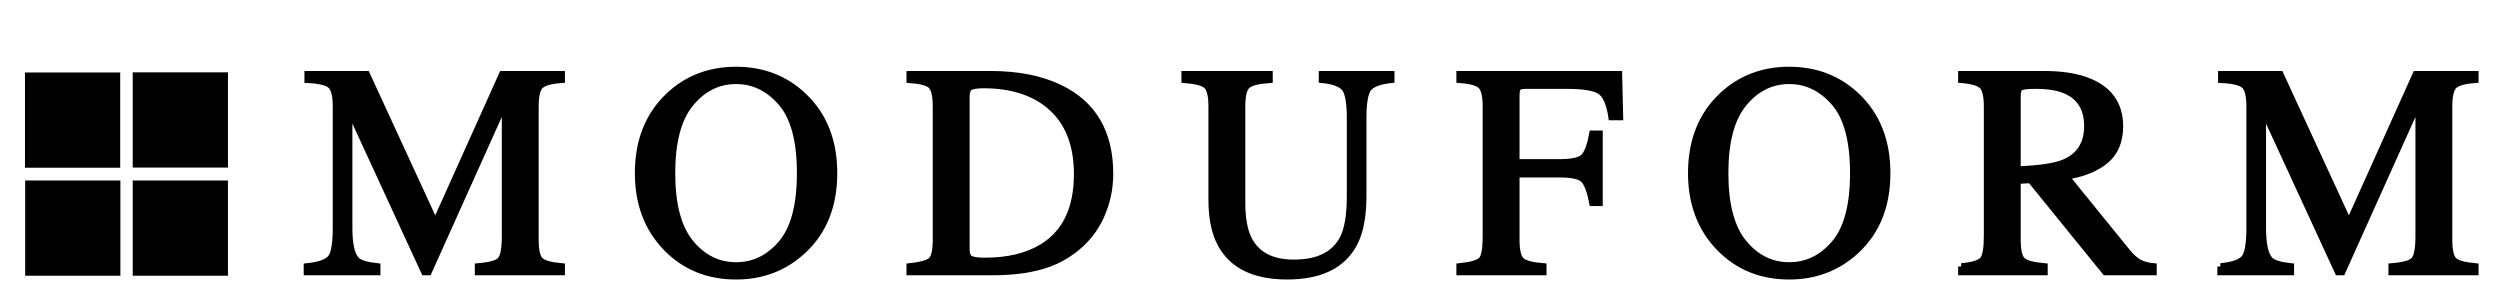
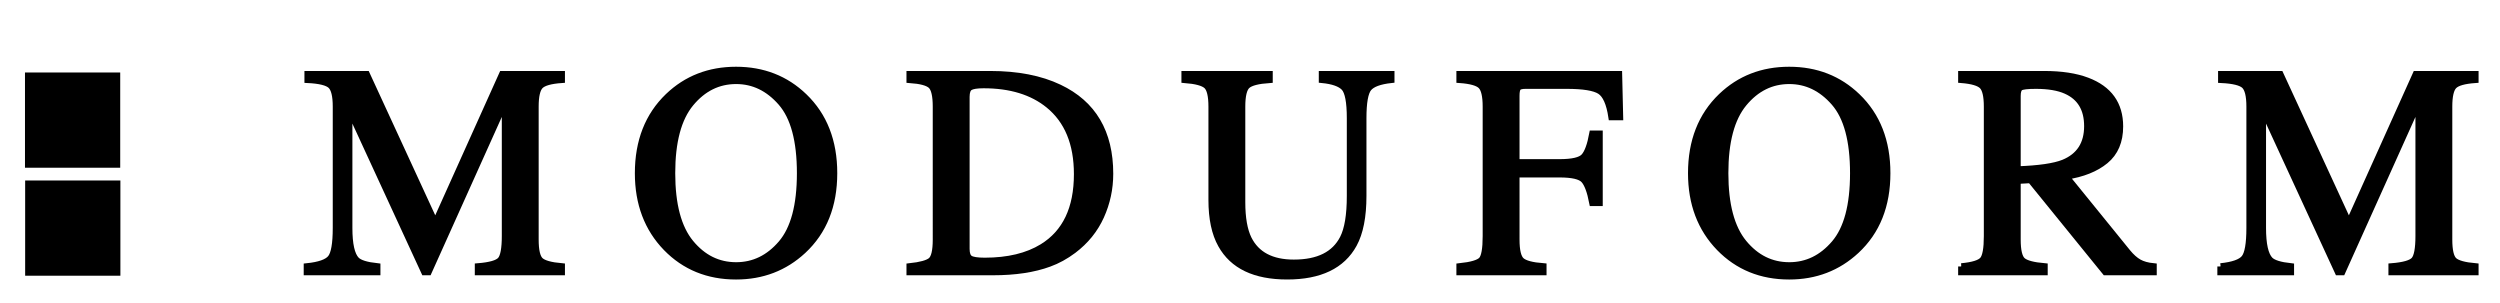
<svg xmlns="http://www.w3.org/2000/svg" version="1.1" id="Layer_1" x="0px" y="0px" viewBox="0 0 384.667 46.667" style="enable-background:new 0 0 384.667 46.667;" xml:space="preserve">
  <rect x="4.344" y="11.654" style="stroke:#000000;stroke-miterlimit:10;" width="13.653" height="13.653" />
  <rect x="4.371" y="28.271" style="stroke:#000000;stroke-miterlimit:10;" width="13.653" height="13.652" />
-   <rect x="20.921" y="28.271" style="stroke:#000000;stroke-miterlimit:10;" width="13.653" height="13.652" />
-   <rect x="20.921" y="11.63" style="stroke:#000000;stroke-miterlimit:10;" width="13.653" height="13.652" />
  <g>
    <path style="stroke:#000000;stroke-miterlimit:10;" d="M47.23,41.003c1.901-0.195,3.122-0.625,3.661-1.291s0.809-2.211,0.809-4.635 V16.405c0-1.661-0.262-2.742-0.786-3.243c-0.524-0.501-1.715-0.797-3.571-0.887v-0.854h9.069l10.564,22.914l10.307-22.914h9.143 v0.854c-1.707,0.12-2.808,0.43-3.302,0.932c-0.494,0.501-0.741,1.567-0.741,3.198v20.446c0,1.676,0.247,2.75,0.741,3.221 c0.494,0.471,1.595,0.781,3.302,0.932v0.854h-12.87v-0.854c1.856-0.15,3.013-0.482,3.47-1c0.456-0.516,0.685-1.746,0.685-3.691 V15.664L65.929,41.856H65.3L53.722,16.741v18.336c0,2.514,0.367,4.152,1.101,4.916c0.479,0.494,1.55,0.83,3.212,1.01v0.854H47.23 V41.003z" />
    <path style="stroke:#000000;stroke-miterlimit:10;" d="M102.812,14.835c2.83-2.71,6.311-4.065,10.444-4.065 c4.147,0,7.637,1.363,10.467,4.088c3.069,2.95,4.604,6.881,4.604,11.792c0,4.986-1.587,8.955-4.762,11.904 c-2.845,2.637-6.282,3.953-10.31,3.953c-4.312,0-7.892-1.459-10.736-4.379c-2.89-2.98-4.335-6.806-4.335-11.478 C98.186,21.739,99.728,17.8,102.812,14.835z M106.252,37.376c1.904,2.312,4.243,3.469,7.016,3.469c2.713,0,5.033-1.127,6.959-3.379 c1.926-2.254,2.89-5.859,2.89-10.816c0-5.016-0.975-8.64-2.923-10.871c-1.949-2.231-4.257-3.347-6.926-3.347 c-2.758,0-5.093,1.157-7.005,3.47c-1.911,2.313-2.867,5.896-2.867,10.748C103.396,31.487,104.348,35.062,106.252,37.376z" />
    <path style="stroke:#000000;stroke-miterlimit:10;" d="M139.976,41.003c1.677-0.18,2.77-0.48,3.279-0.904 c0.509-0.426,0.764-1.502,0.764-3.229V16.408c0-1.677-0.247-2.755-0.741-3.234c-0.494-0.479-1.595-0.778-3.302-0.898v-0.854h12.398 c4.178,0,7.712,0.689,10.602,2.066c5.211,2.471,7.816,6.888,7.816,13.252c0,2.291-0.468,4.47-1.403,6.537 c-0.937,2.066-2.348,3.81-4.234,5.232c-1.198,0.898-2.44,1.58-3.729,2.045c-2.351,0.867-5.241,1.303-8.67,1.303h-12.78V41.003z M149.241,39.79c0.367,0.238,1.127,0.359,2.28,0.359c3.594,0,6.551-0.713,8.872-2.137c3.563-2.188,5.346-5.926,5.346-11.217 c0-4.72-1.468-8.273-4.402-10.655c-2.516-2.038-5.848-3.057-9.995-3.057c-1.033,0-1.733,0.113-2.101,0.337 c-0.366,0.225-0.55,0.719-0.55,1.483v23.401C148.691,39.056,148.874,39.55,149.241,39.79z" />
    <path style="stroke:#000000;stroke-miterlimit:10;" d="M195.333,11.421v0.854c-1.767,0.12-2.912,0.415-3.437,0.887 s-0.786,1.554-0.786,3.246V31.12c0,2.411,0.329,4.29,0.988,5.637c1.228,2.457,3.557,3.684,6.985,3.684 c3.759,0,6.281-1.258,7.569-3.773c0.719-1.406,1.078-3.578,1.078-6.513V18.182c0-2.501-0.3-4.069-0.898-4.706 c-0.599-0.636-1.737-1.037-3.414-1.202v-0.854h10.646v0.854c-1.782,0.195-2.946,0.625-3.493,1.291 c-0.546,0.667-0.819,2.205-0.819,4.616v11.972c0,3.175-0.486,5.652-1.46,7.435c-1.797,3.279-5.211,4.918-10.242,4.918 c-4.972,0-8.356-1.617-10.152-4.852c-0.974-1.736-1.46-4.027-1.46-6.873V16.408c0-1.677-0.259-2.751-0.774-3.223 c-0.518-0.472-1.644-0.775-3.381-0.91v-0.854H195.333z" />
    <path style="stroke:#000000;stroke-miterlimit:10;" d="M224.591,41.003c1.811-0.193,2.938-0.525,3.38-0.994 c0.442-0.471,0.663-1.695,0.663-3.678V16.408c0-1.632-0.247-2.699-0.741-3.201c-0.494-0.501-1.595-0.812-3.302-0.932v-0.854h24.505 l0.157,6.581h-1.28c-0.314-2.101-0.906-3.432-1.774-3.991c-0.868-0.559-2.583-0.838-5.143-0.838h-6.308 c-0.615,0-1.01,0.105-1.183,0.314c-0.173,0.21-0.259,0.622-0.259,1.235v10.265h6.671c1.962,0,3.212-0.29,3.751-0.872 c0.539-0.581,0.974-1.758,1.303-3.531h1.078v10.624h-1.078c-0.345-1.782-0.786-2.961-1.325-3.538 c-0.539-0.576-1.782-0.865-3.729-0.865h-6.671V36.87c0,1.684,0.259,2.758,0.774,3.229c0.518,0.469,1.643,0.77,3.381,0.904v0.854 h-12.87V41.003z" />
    <path style="stroke:#000000;stroke-miterlimit:10;" d="M264.855,14.835c2.83-2.71,6.312-4.065,10.444-4.065 c4.147,0,7.637,1.363,10.467,4.088c3.069,2.95,4.605,6.881,4.605,11.792c0,4.986-1.587,8.955-4.762,11.904 c-2.845,2.637-6.281,3.953-10.31,3.953c-4.312,0-7.892-1.459-10.736-4.379c-2.89-2.98-4.335-6.806-4.335-11.478 C260.228,21.739,261.77,17.8,264.855,14.835z M268.294,37.376c1.904,2.312,4.243,3.469,7.017,3.469 c2.713,0,5.032-1.127,6.959-3.379c1.927-2.254,2.89-5.859,2.89-10.816c0-5.016-0.975-8.64-2.924-10.871 c-1.948-2.231-4.257-3.347-6.925-3.347c-2.759,0-5.094,1.157-7.005,3.47c-1.911,2.313-2.867,5.896-2.867,10.748 C265.439,31.487,266.391,35.062,268.294,37.376z" />
    <path style="stroke:#000000;stroke-miterlimit:10;" d="M301.793,41.003c1.767-0.164,2.867-0.508,3.302-1.029 c0.435-0.521,0.651-1.734,0.651-3.642V16.408c0-1.617-0.243-2.676-0.729-3.178c-0.487-0.502-1.561-0.82-3.224-0.955v-0.854h12.735 c2.65,0,4.859,0.336,6.626,1.009c3.354,1.271,5.031,3.611,5.031,7.02c0,2.288-0.745,4.045-2.235,5.271 c-1.489,1.226-3.515,2.034-6.075,2.422l9.479,11.675c0.584,0.713,1.168,1.232,1.752,1.559c0.584,0.328,1.333,0.535,2.246,0.625 v0.854h-7.408l-11.507-14.173l-2.018,0.112v9.067c0,1.701,0.259,2.779,0.774,3.234c0.518,0.455,1.643,0.756,3.381,0.906v0.854 h-12.78V41.003z M317.516,25.055c2.44-1.002,3.661-2.884,3.661-5.649c0-2.661-1.093-4.476-3.279-5.448 c-1.168-0.523-2.718-0.785-4.649-0.785c-1.303,0-2.101,0.094-2.392,0.28c-0.293,0.187-0.438,0.624-0.438,1.311v11.323 C313.728,25.969,316.093,25.625,317.516,25.055z" />
-     <path style="stroke:#000000;stroke-miterlimit:10;" d="M341.675,41.003c1.901-0.195,3.122-0.625,3.661-1.291 c0.539-0.666,0.809-2.211,0.809-4.635V16.405c0-1.661-0.262-2.742-0.786-3.243c-0.524-0.501-1.715-0.797-3.571-0.887v-0.854h9.069 l10.563,22.914l10.307-22.914h9.143v0.854c-1.707,0.12-2.808,0.43-3.302,0.932c-0.494,0.501-0.741,1.567-0.741,3.198v20.446 c0,1.676,0.247,2.75,0.741,3.221c0.494,0.471,1.595,0.781,3.302,0.932v0.854H368v-0.854c1.856-0.15,3.014-0.482,3.47-1 c0.457-0.516,0.686-1.746,0.686-3.691V15.664l-11.781,26.193h-0.629l-11.578-25.115v18.336c0,2.514,0.367,4.152,1.101,4.916 c0.479,0.494,1.55,0.83,3.212,1.01v0.854h-10.804V41.003z" />
+     <path style="stroke:#000000;stroke-miterlimit:10;" d="M341.675,41.003c1.901-0.195,3.122-0.625,3.661-1.291 c0.539-0.666,0.809-2.211,0.809-4.635V16.405c0-1.661-0.262-2.742-0.786-3.243c-0.524-0.501-1.715-0.797-3.571-0.887v-0.854h9.069 l10.563,22.914l10.307-22.914h9.143v0.854c-1.707,0.12-2.808,0.43-3.302,0.932c-0.494,0.501-0.741,1.567-0.741,3.198v20.446 c0,1.676,0.247,2.75,0.741,3.221c0.494,0.471,1.595,0.781,3.302,0.932v0.854H368v-0.854c1.856-0.15,3.014-0.482,3.47-1 c0.457-0.516,0.686-1.746,0.686-3.691V15.664l-11.781,26.193h-0.629l-11.578-25.115v18.336c0,2.514,0.367,4.152,1.101,4.916 c0.479,0.494,1.55,0.83,3.212,1.01v0.854h-10.804V41.003" />
  </g>
</svg>